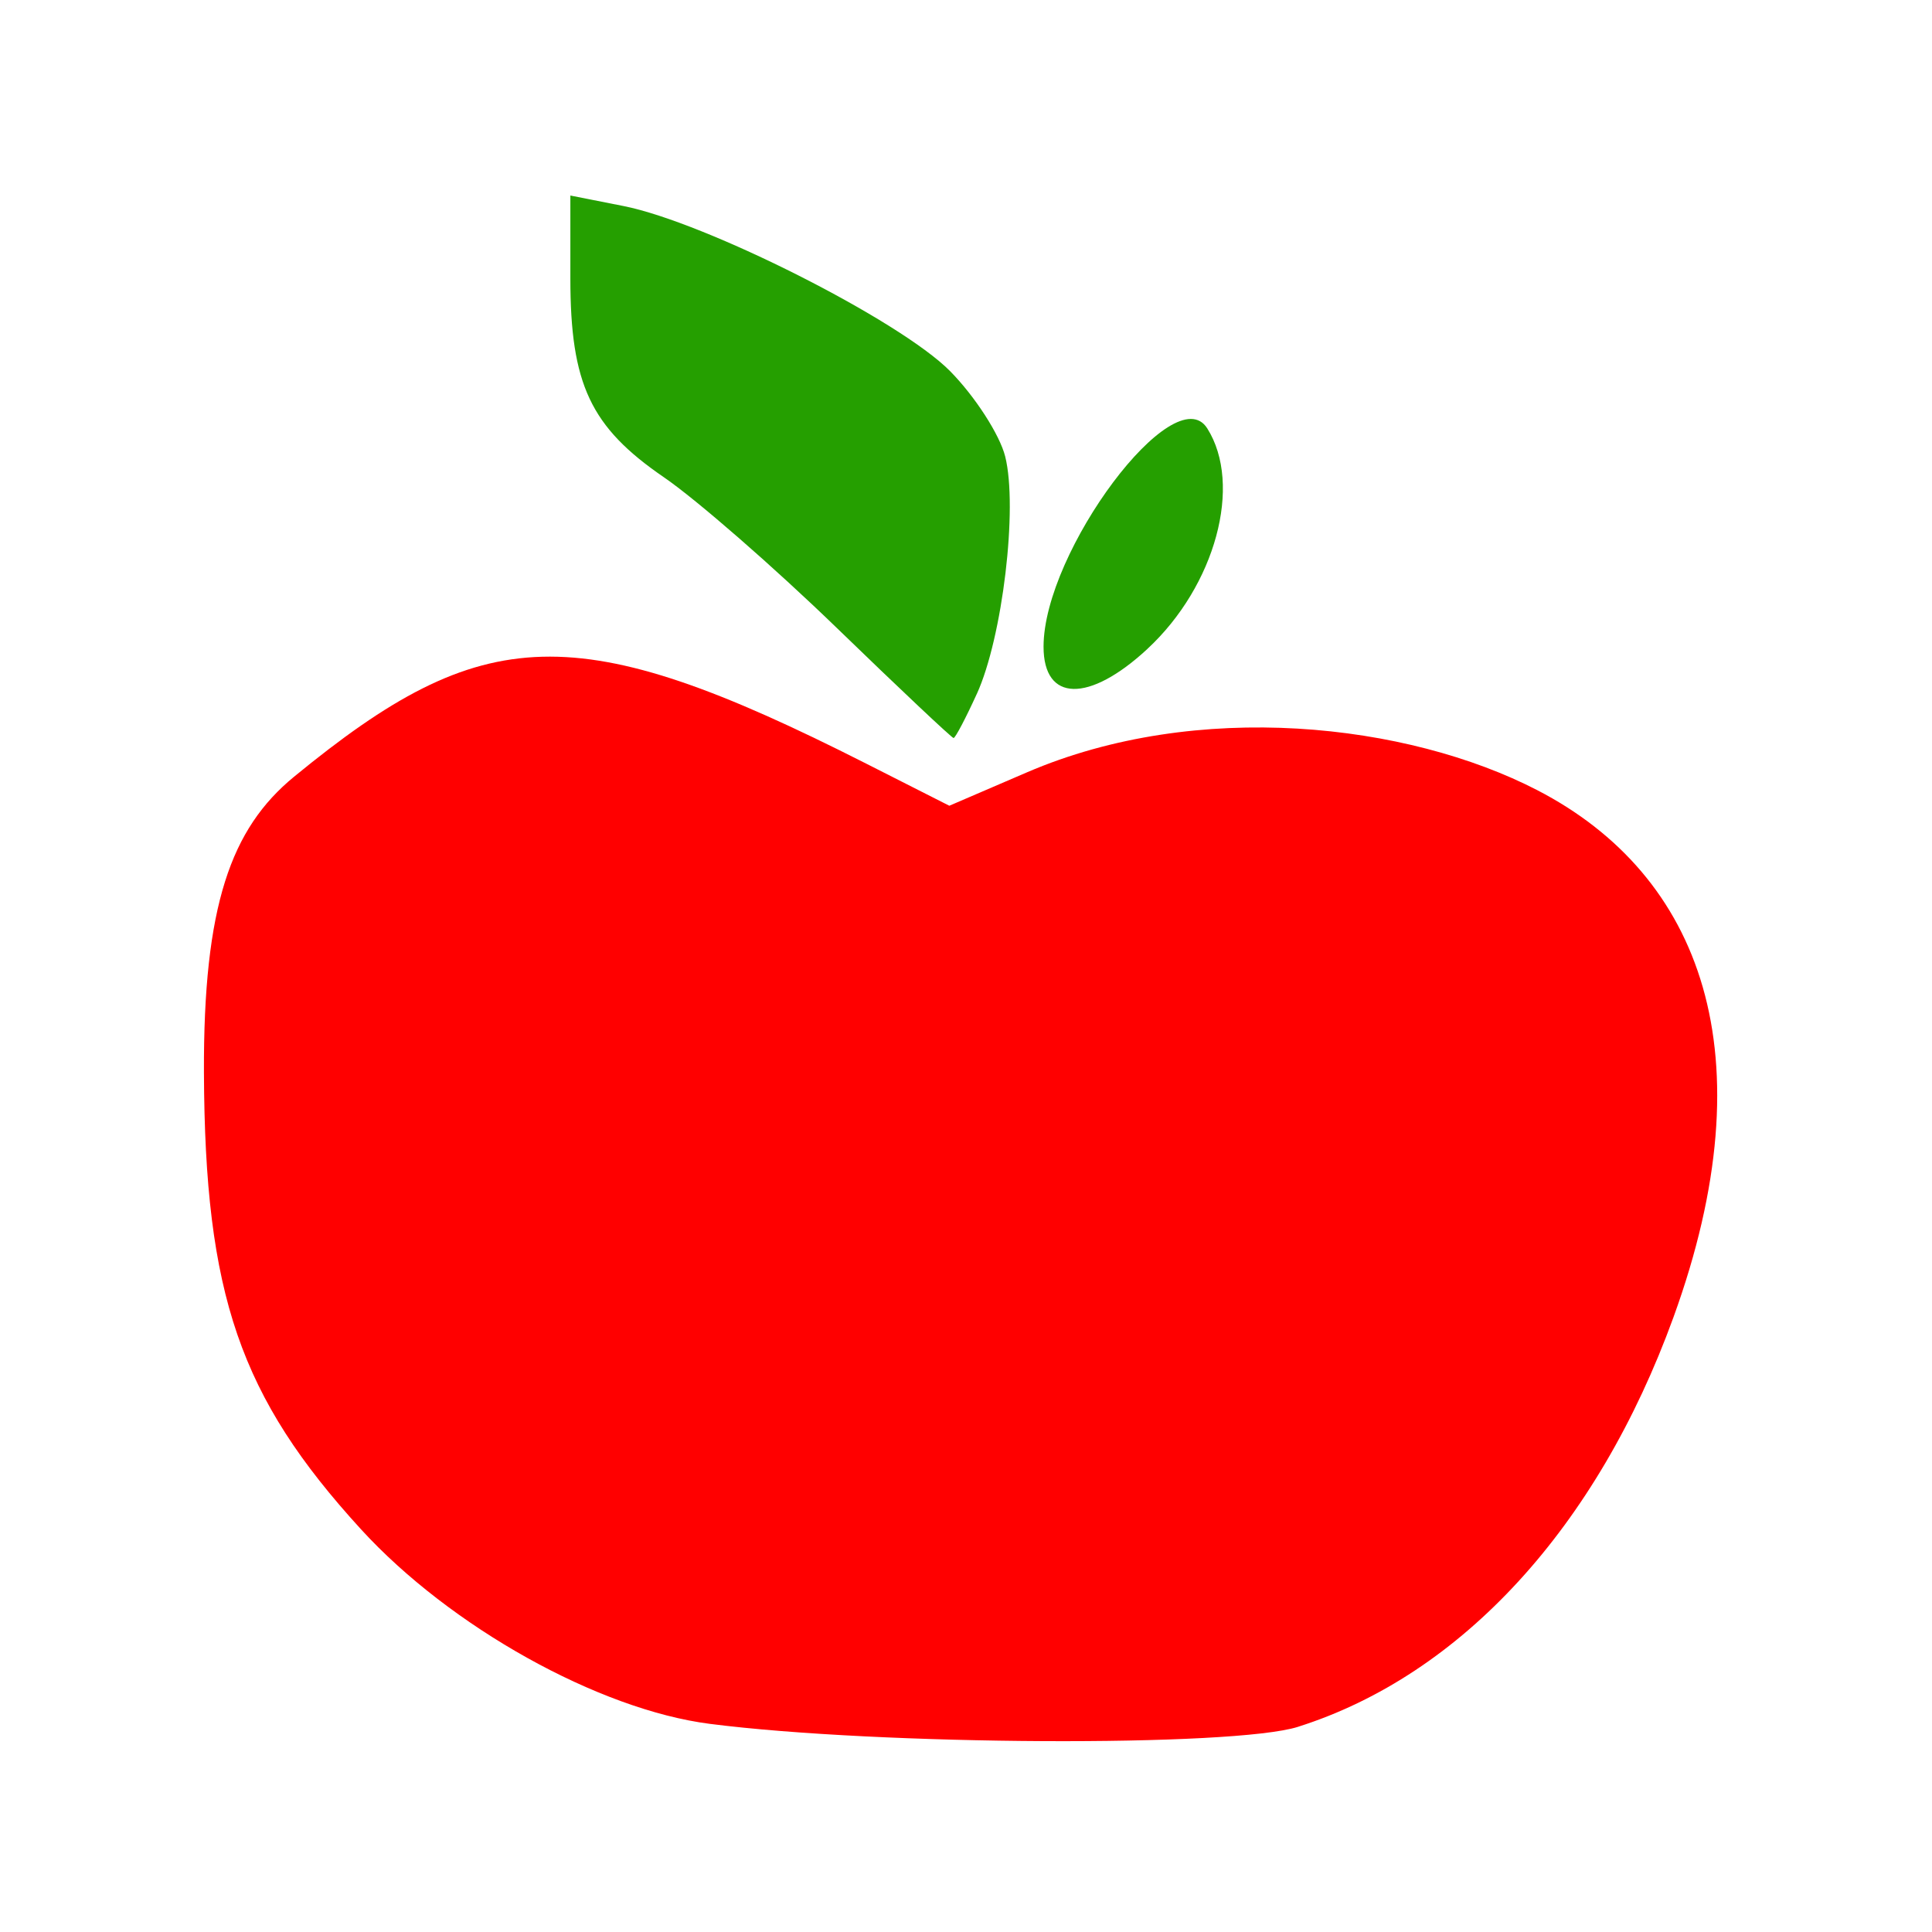
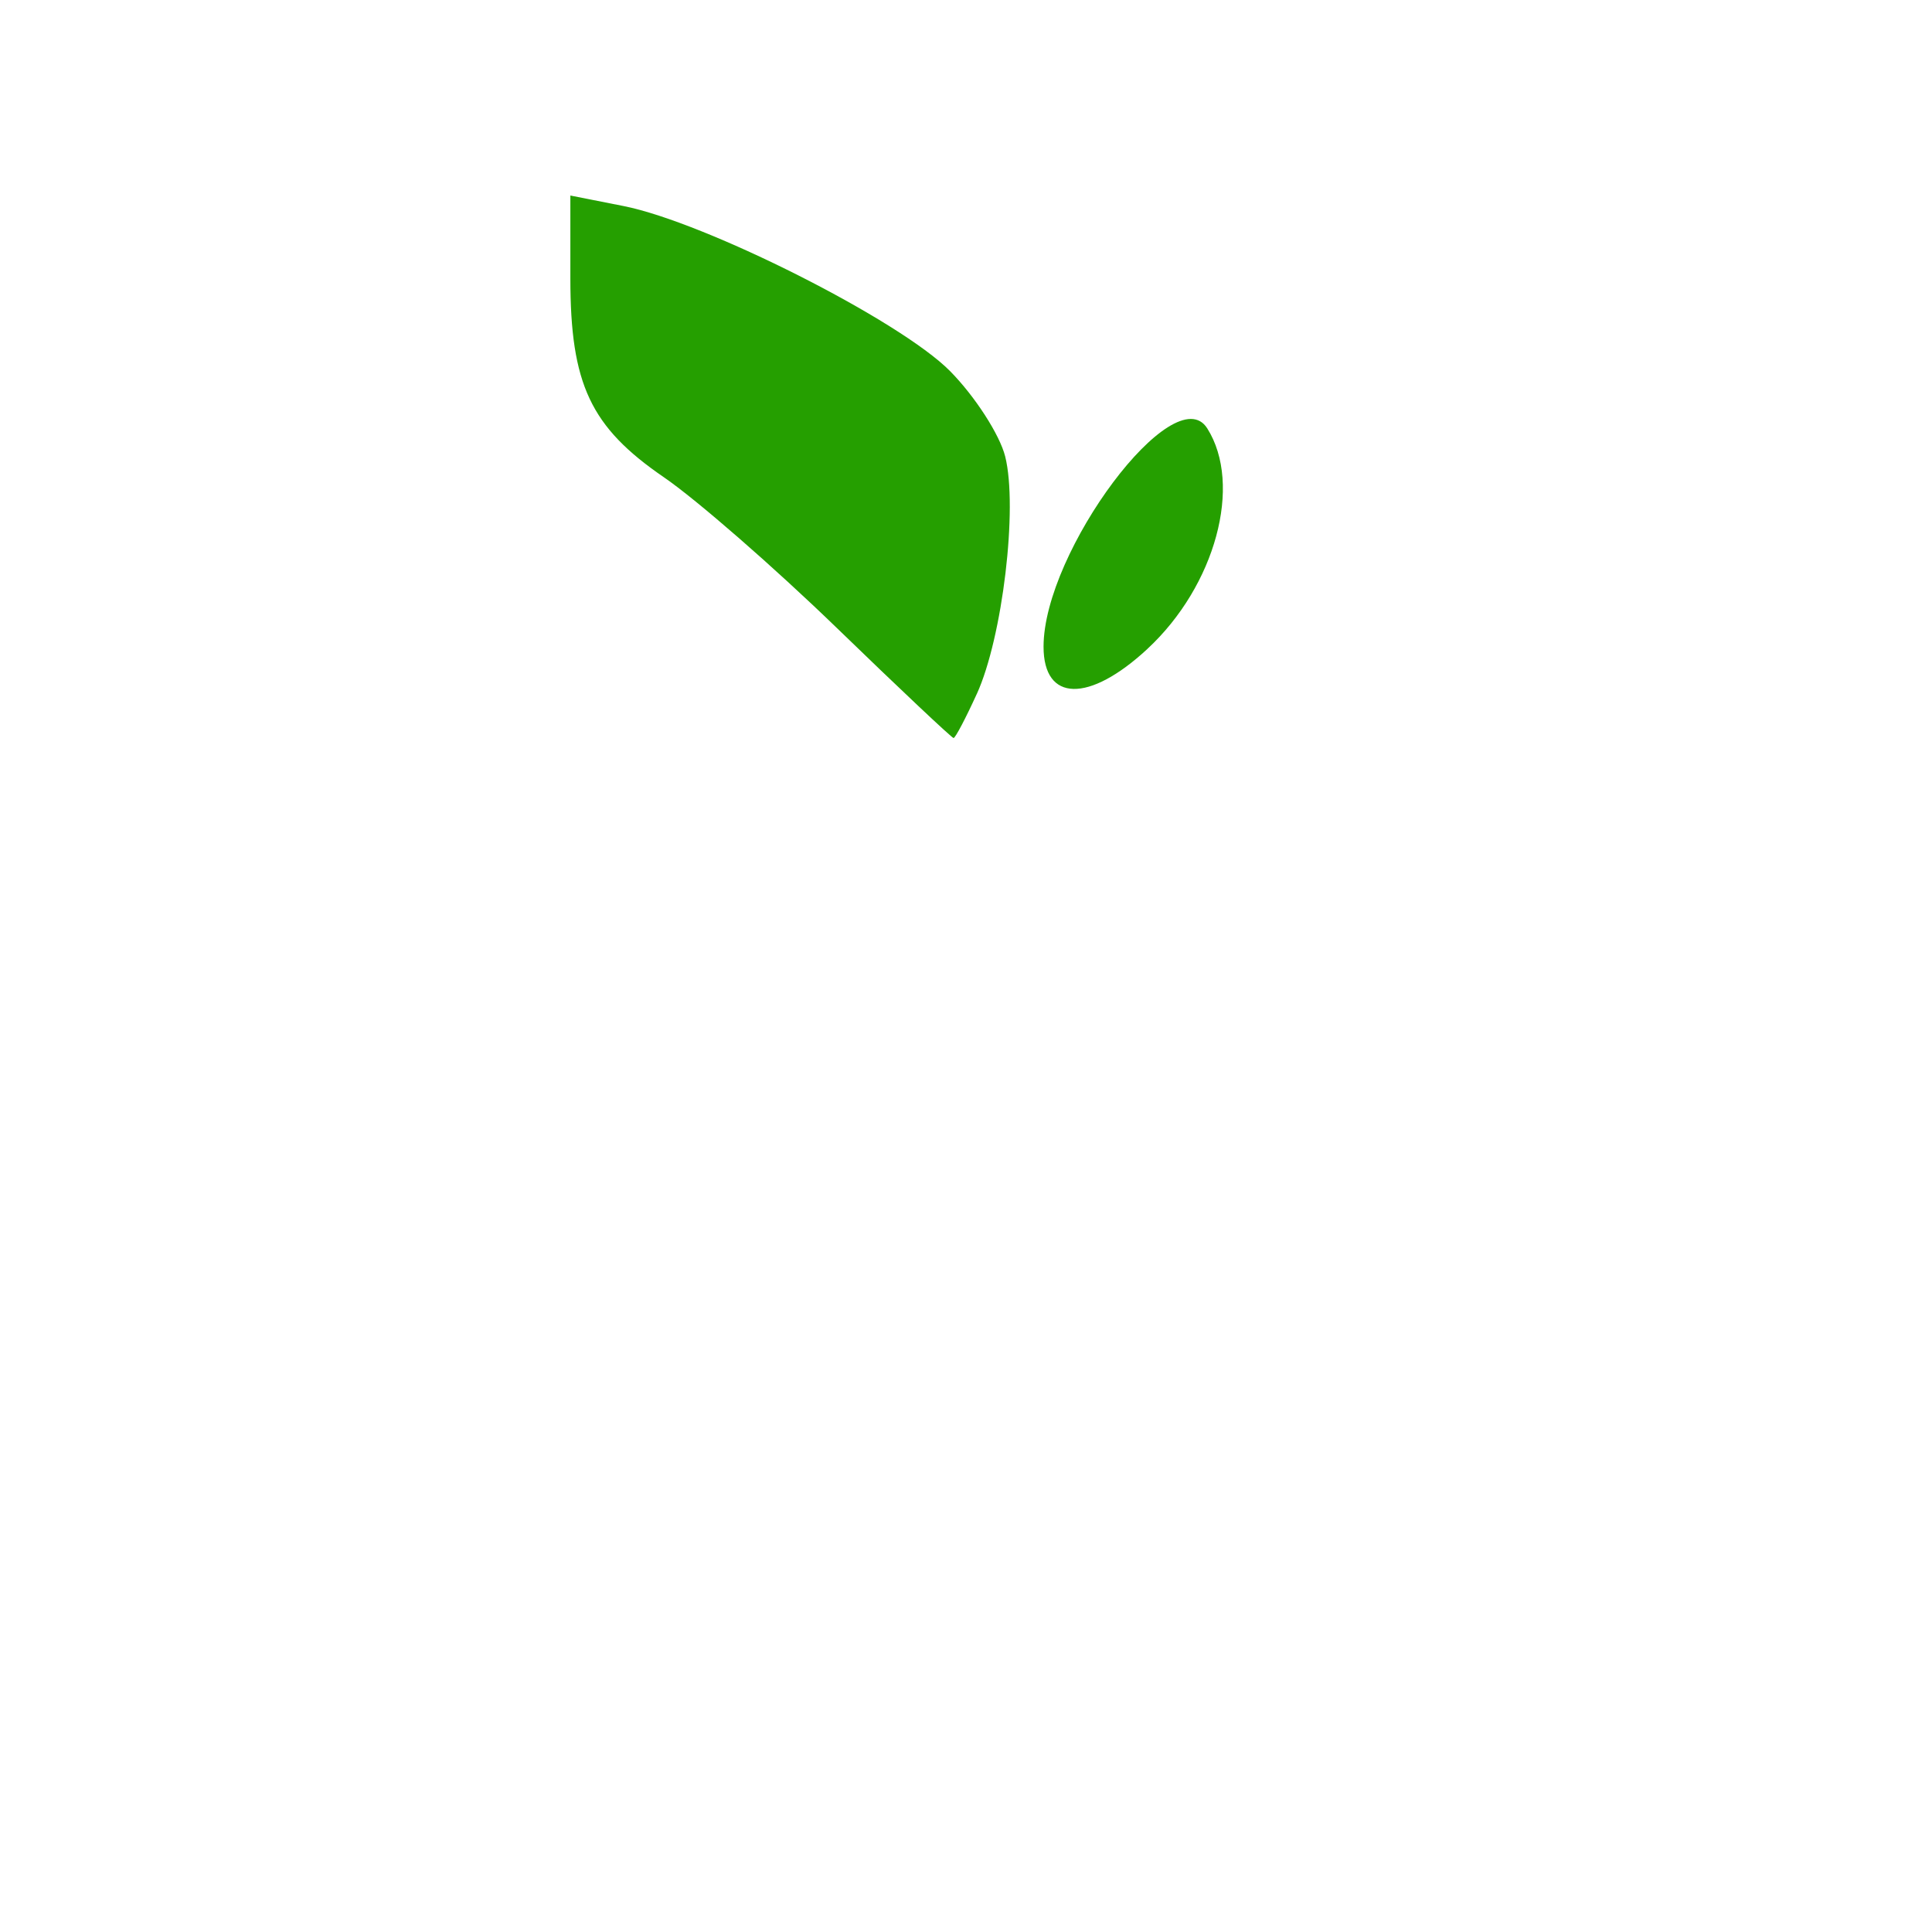
<svg xmlns="http://www.w3.org/2000/svg" version="1.1" width="100" height="100" style="background-color: rgb(255, 255, 255);" viewBox="0 0 100 100">
  <svg height="100" viewBox="0 0 100 100" width="100" version="1.1" data-fname="hogar-alim-fruta-manzana_4.svg" ica="0" style="background-color: rgb(255, 255, 255);">
    <g transform="translate(0,0) scale(1,1) rotate(0,50,50)" scale="1.0" xtranslate="0" ytranslate="0">
-       <path style="fill:#259f00" d="m50.56 35.918c1.331-2.921 2.134-9.642 1.468-12.293-.283-1.127-1.567-3.115-2.854-4.418-2.593-2.624-12.637-7.7-16.907-8.544l-2.745-.542v4.288c0 5.477 1.042 7.693 4.842 10.295 1.683 1.153 5.709 4.661 8.946 7.796s5.958 5.7 6.047 5.7c.089 0 .63-1.027 1.202-2.283zm8.828-2.329c3.523-3.265 4.943-8.5 3.098-11.418-1.694-2.679-8.472 6.364-8.472 11.303 0 2.868 2.35 2.919 5.375.116z" idkol="ikol0" />
-       <path d="m67.191 89.377c8.468-2.684 15.487-10.341 19.425-21.19 4.938-13.605 1.458-22.89-7.045-27.287-6.72-3.475-17.596-4.718-26.42-.922l-4.014 1.727-4.304-2.181c-15.026-7.614-19.812-7.362-29.611.678-3.276 2.688-4.699 6.677-4.666 15.313.045 11.503 1.859 16.781 8.127 23.639 4.614 5.049 12.3 9.335 18.061 10.073 8.749 1.12 27.104 1.211 30.446.152z" style="fill: rgb(255, 0, 0);" idkol="ikol1" />
+       <path style="fill:#259f00" d="m50.56 35.918c1.331-2.921 2.134-9.642 1.468-12.293-.283-1.127-1.567-3.115-2.854-4.418-2.593-2.624-12.637-7.7-16.907-8.544l-2.745-.542v4.288c0 5.477 1.042 7.693 4.842 10.295 1.683 1.153 5.709 4.661 8.946 7.796s5.958 5.7 6.047 5.7c.089 0 .63-1.027 1.202-2.283zm8.828-2.329c3.523-3.265 4.943-8.5 3.098-11.418-1.694-2.679-8.472 6.364-8.472 11.303 0 2.868 2.35 2.919 5.375.116" idkol="ikol0" />
    </g>
  </svg>
</svg>